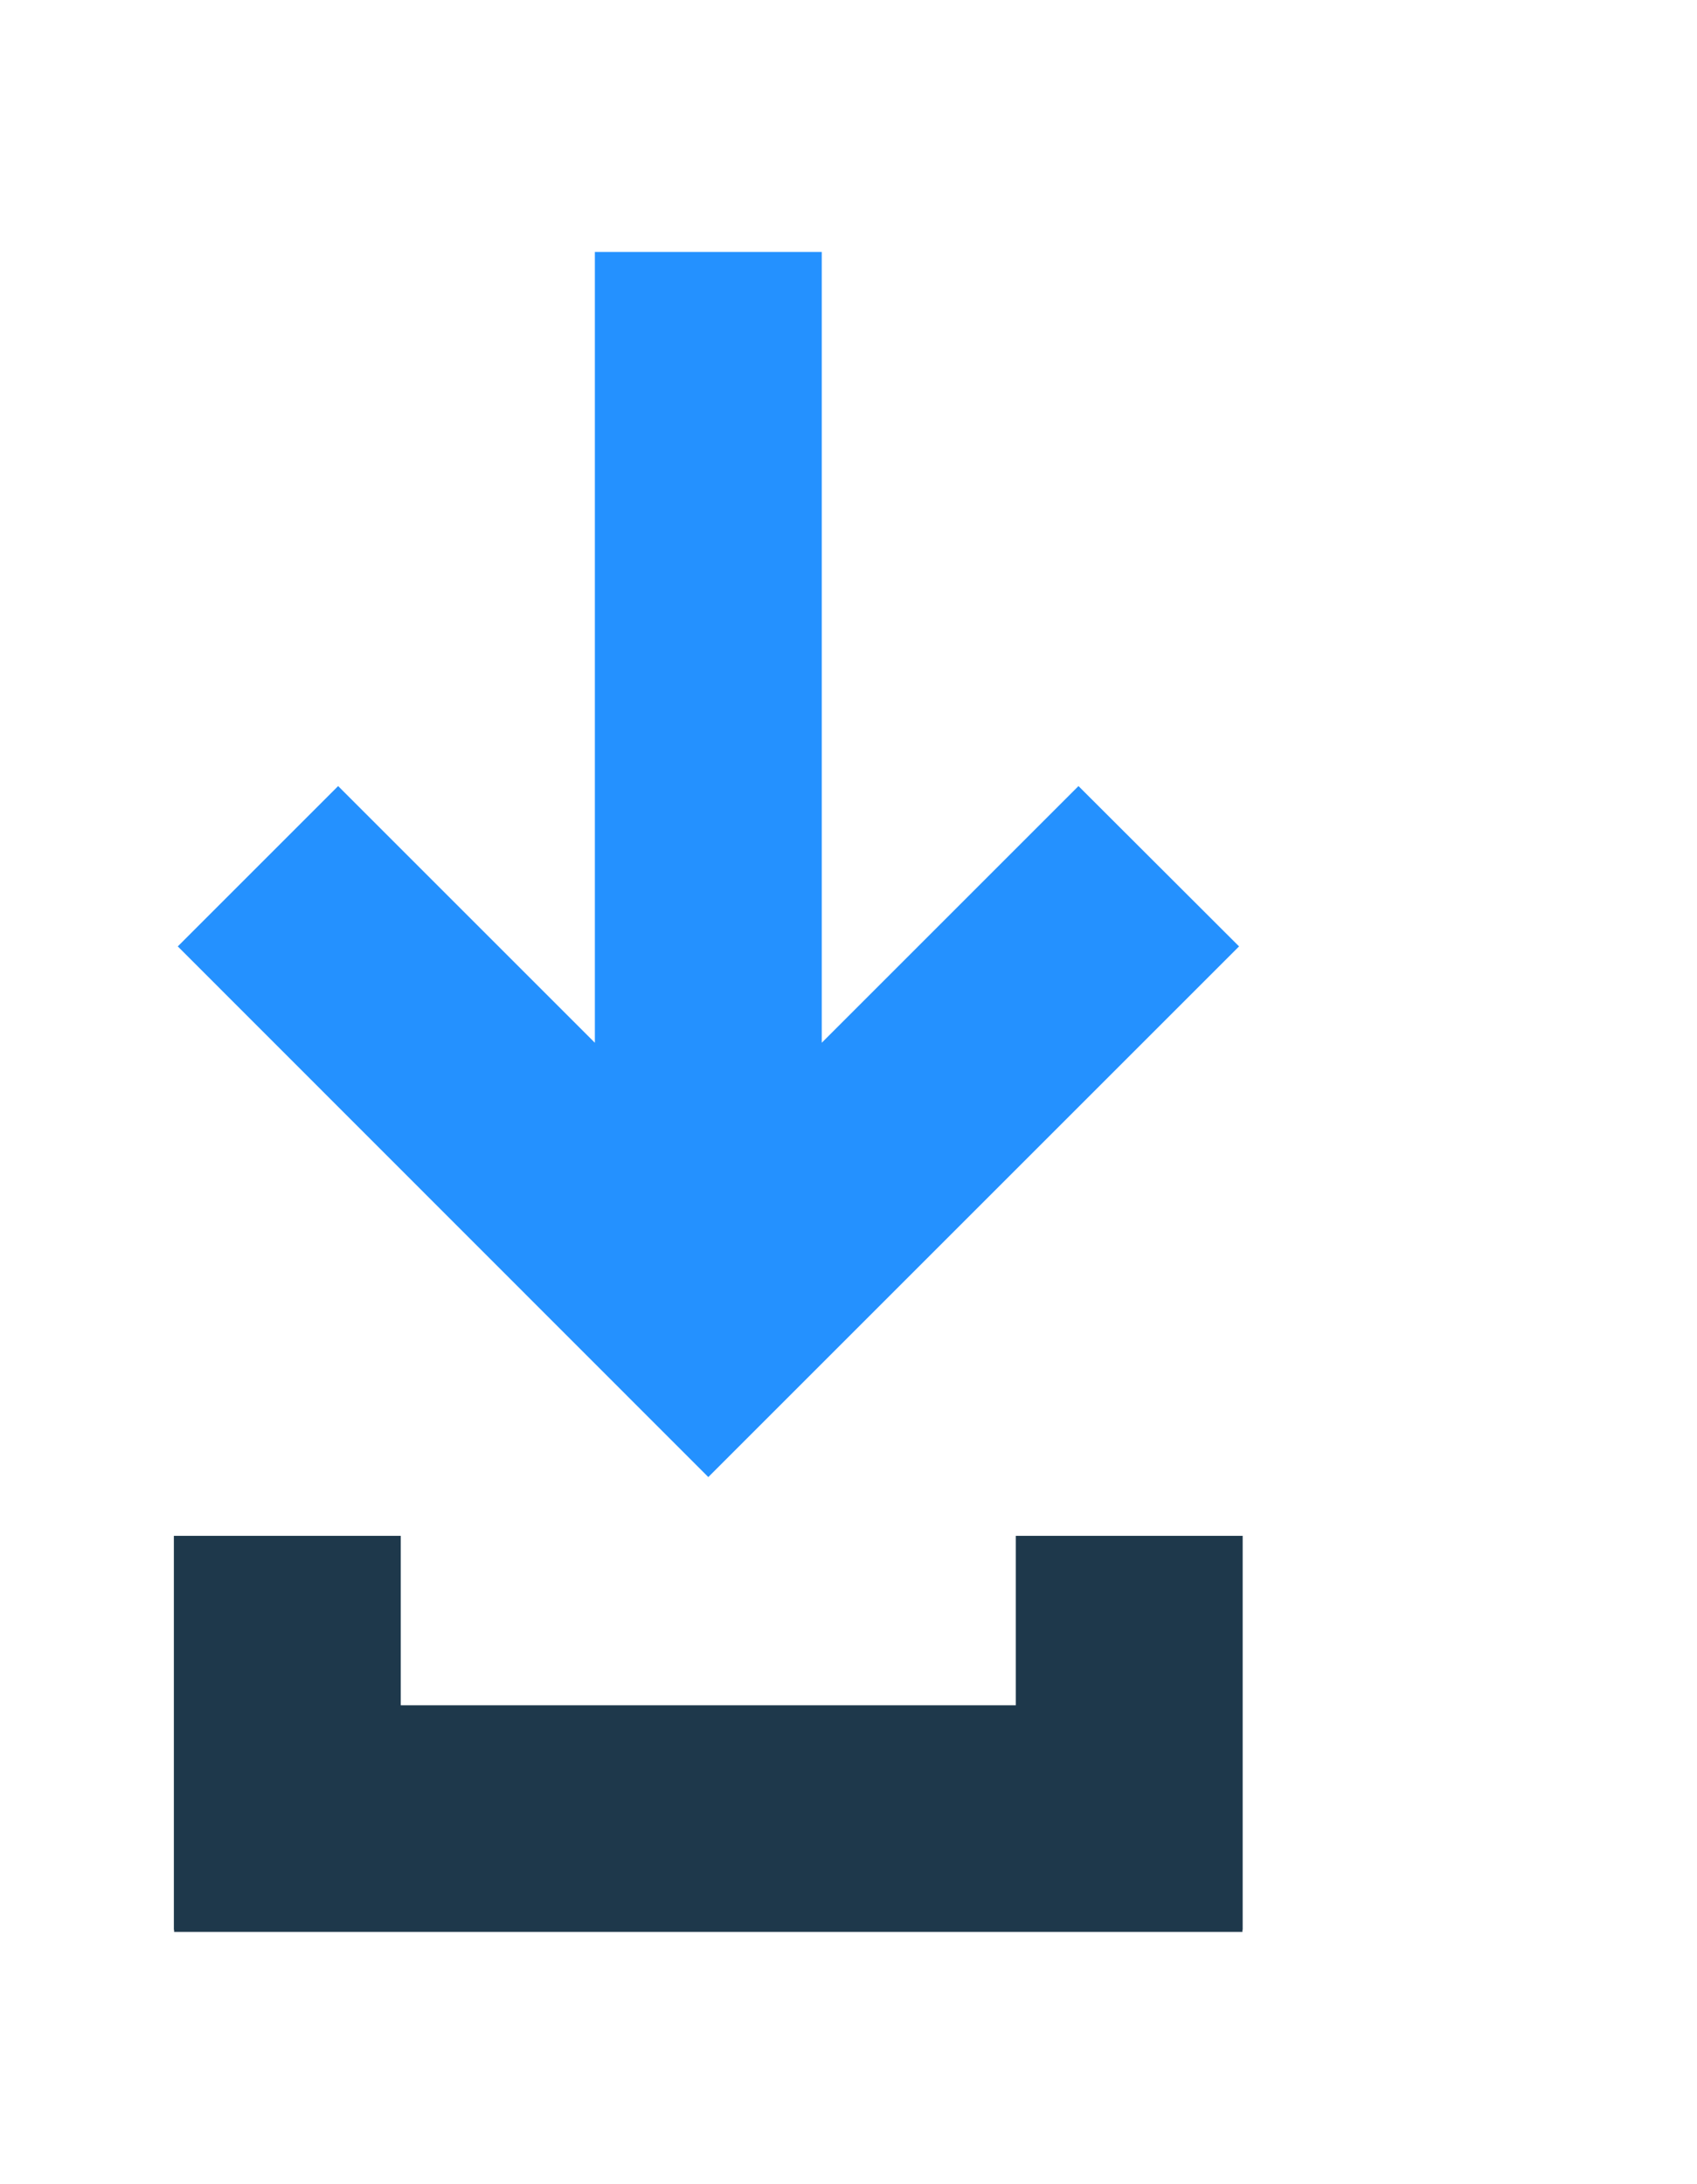
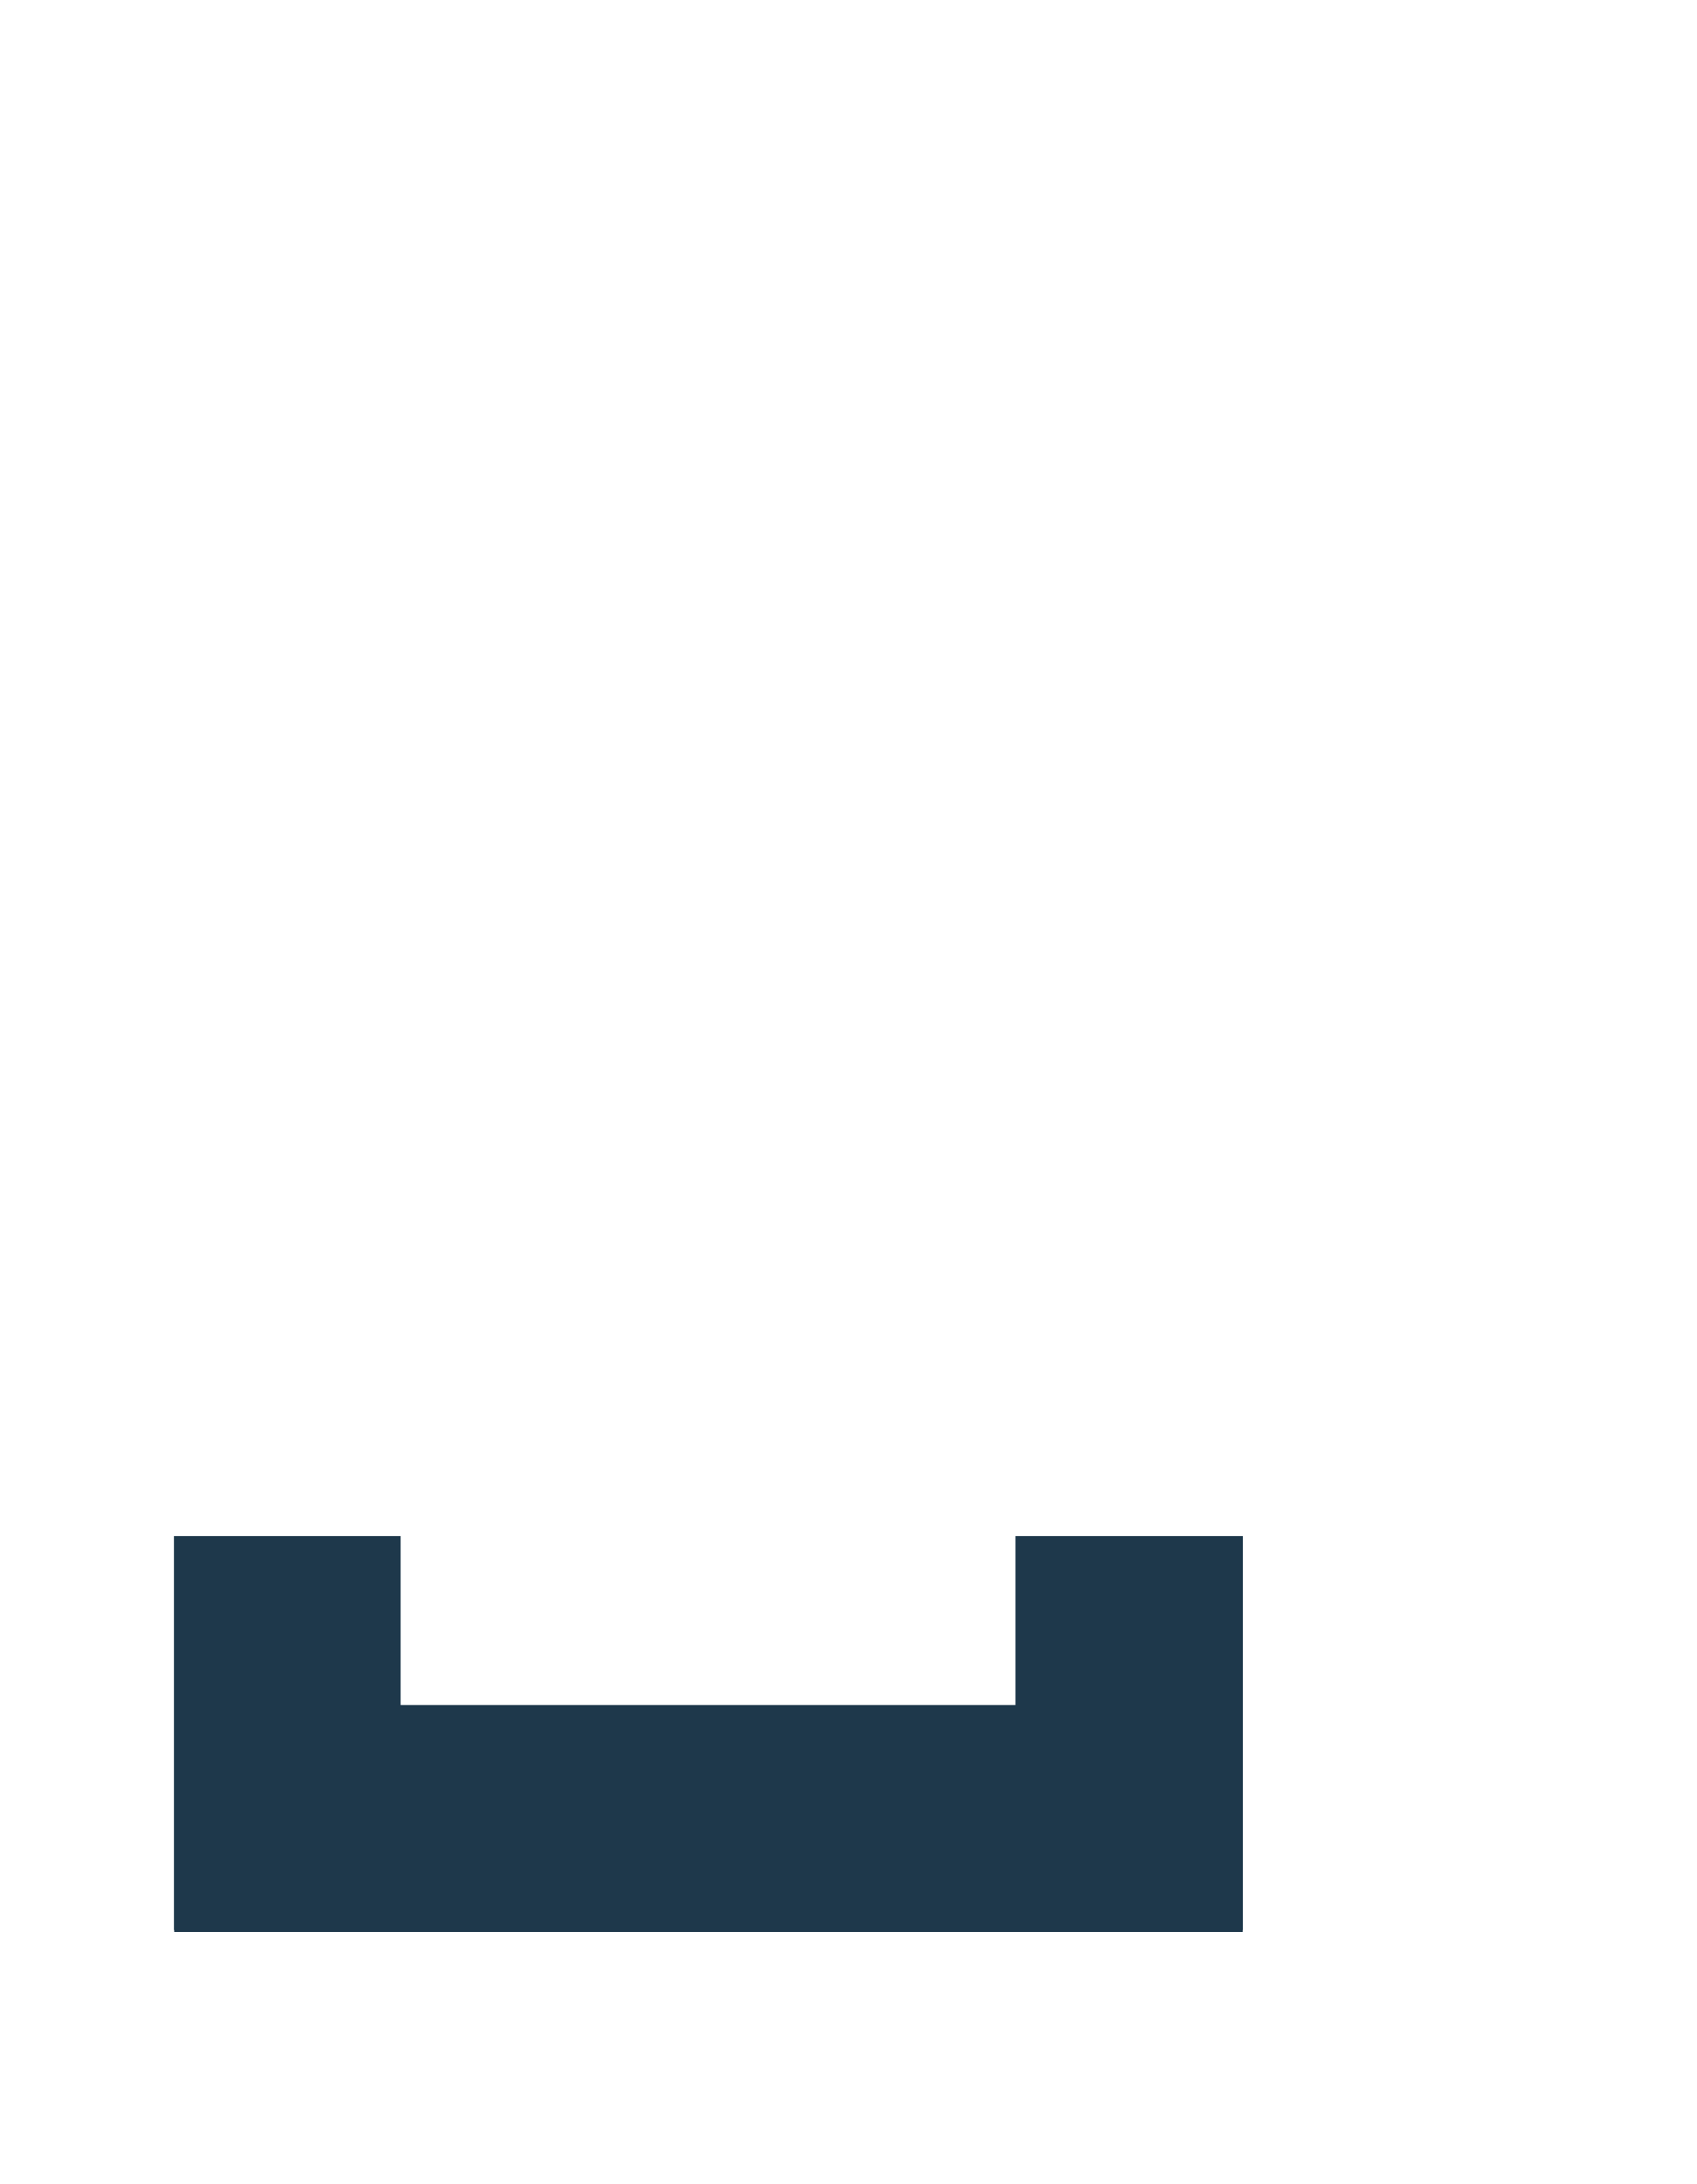
<svg xmlns="http://www.w3.org/2000/svg" width="101" height="130" viewBox="0 0 101 130" fill="none">
-   <path d="M73.745 56.337L42.156 87.926L10.581 56.337L20.125 46.792L35.405 62.072V15H48.908V62.072L64.187 46.792L73.745 56.337Z" fill="#2491FF" />
  <path d="M73.96 91.424H60.457V101.511H23.852V91.424H10.348V114.878H10.362V115.001H73.947V114.878H73.96V91.424Z" fill="#1E384B" />
</svg>